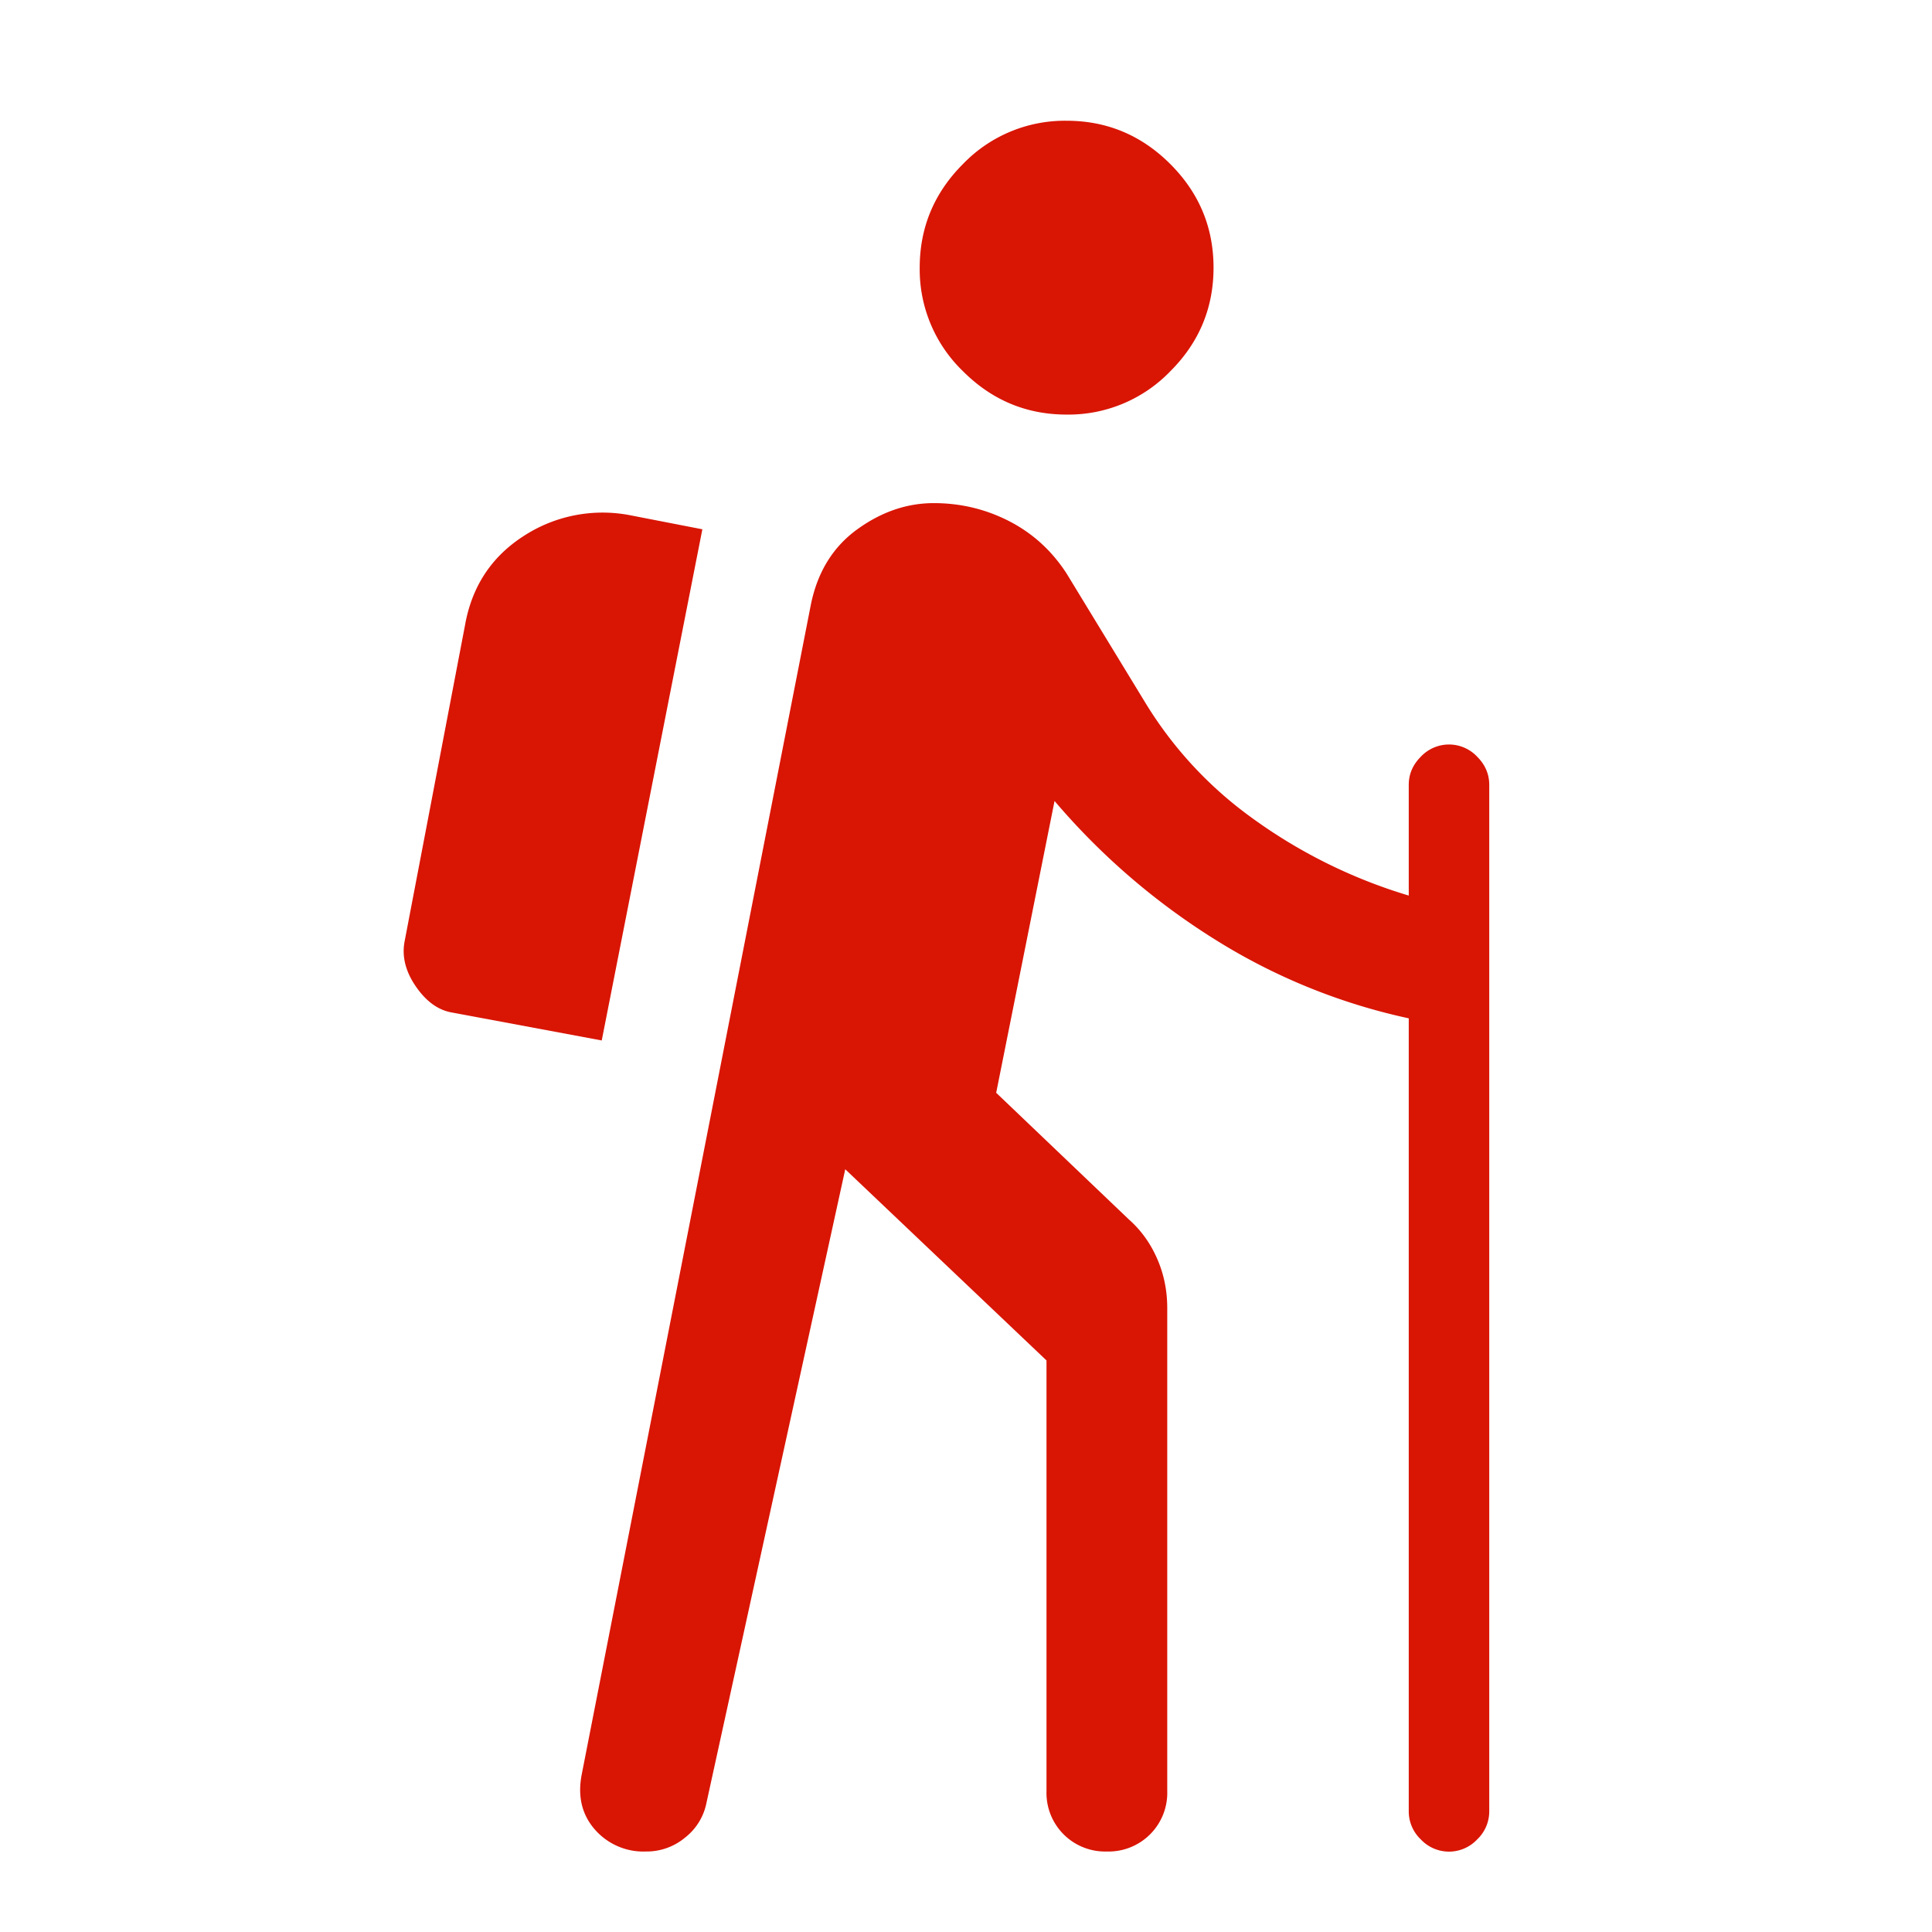
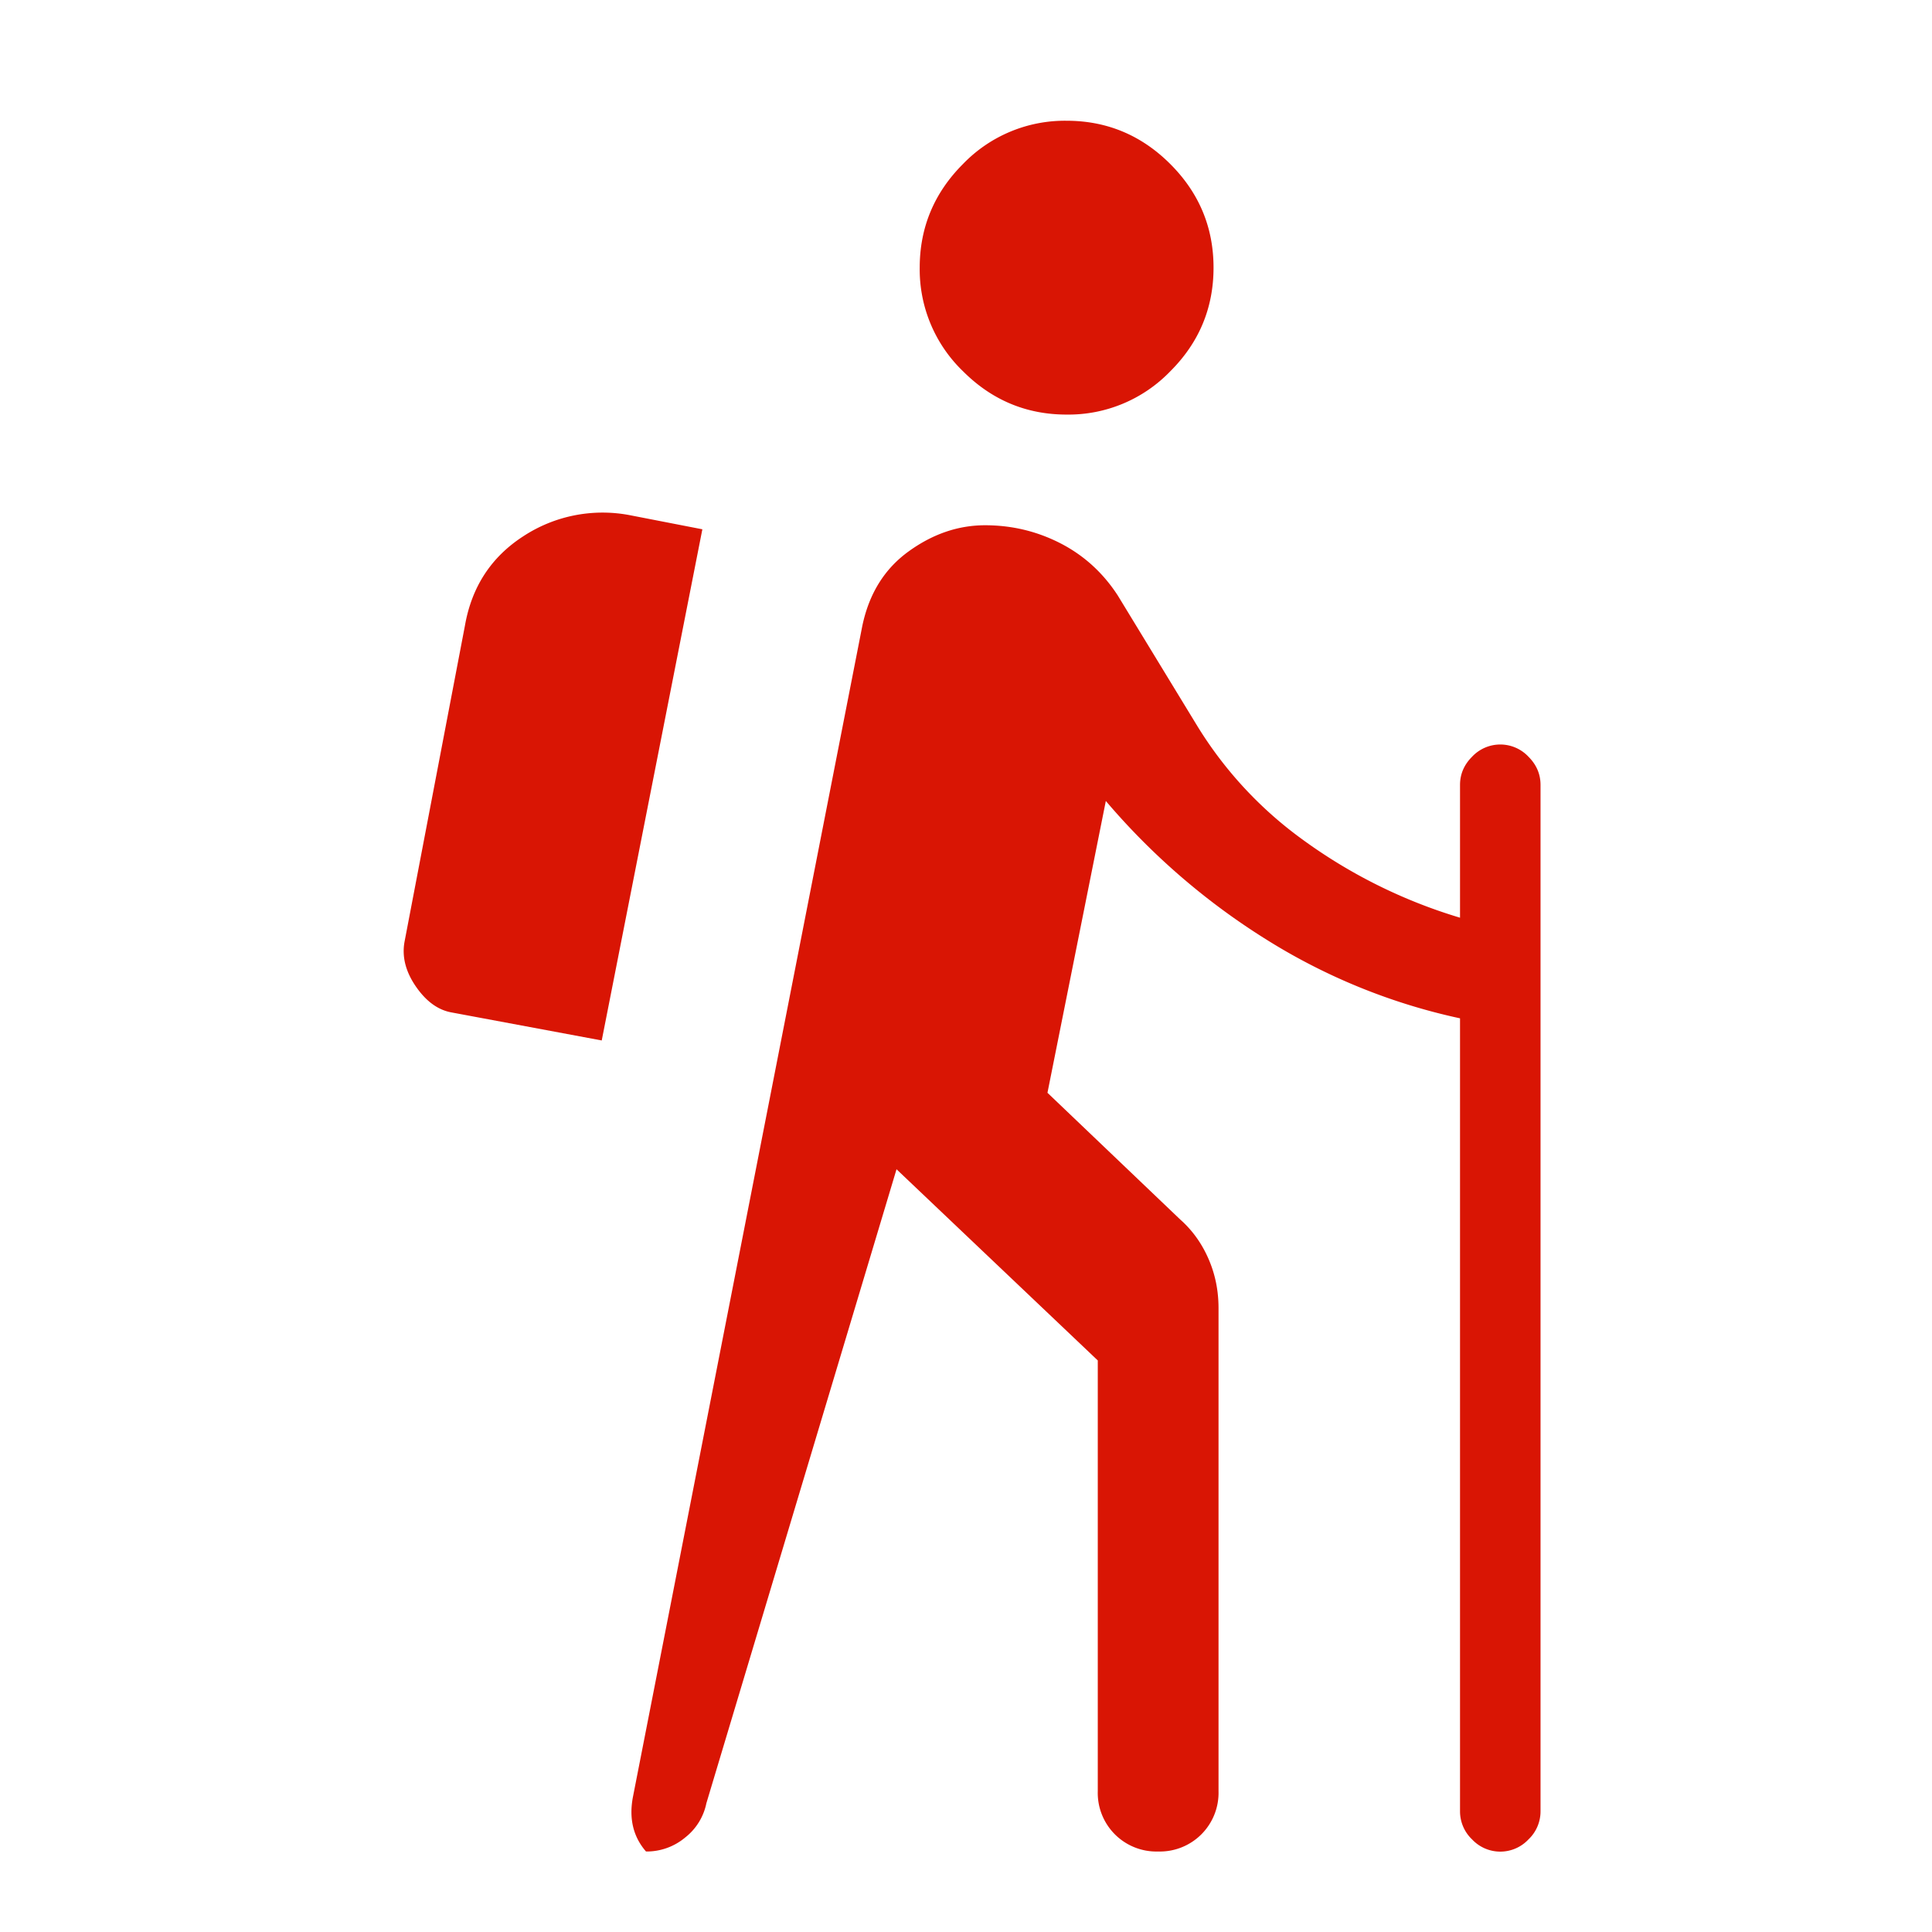
<svg xmlns="http://www.w3.org/2000/svg" width="24" height="24" fill="none">
-   <path fill="#D91504" d="M13.25 5.15c-.5 0-.929-.18-1.287-.538a1.756 1.756 0 0 1-.538-1.287c0-.5.18-.93.538-1.288A1.756 1.756 0 0 1 13.25 1.5c.5 0 .93.18 1.288.538.358.358.537.787.537 1.287 0 .5-.179.93-.537 1.287a1.757 1.757 0 0 1-1.288.538ZM8.025 23a.8.8 0 0 1-.637-.275c-.159-.183-.213-.408-.163-.675l2.85-14.55c.084-.4.275-.708.575-.925.3-.217.617-.325.95-.325.334 0 .646.075.938.225.291.15.529.367.712.65l.975 1.6a4.914 4.914 0 0 0 1.313 1.425 6.455 6.455 0 0 0 1.962.975V9.75c0-.133.05-.25.15-.35a.48.48 0 0 1 .7 0c.1.1.15.217.15.35V22.5a.48.48 0 0 1-.15.35.48.48 0 0 1-.7 0 .48.48 0 0 1-.15-.35v-9.85a7.507 7.507 0 0 1-2.4-.975 8.571 8.571 0 0 1-2-1.725l-.725 3.625 1.65 1.575c.15.133.267.296.35.487.084.192.125.396.125.613v6a.729.729 0 0 1-.75.75.728.728 0 0 1-.75-.75V16.9l-2.5-2.375L8.775 22.4a.724.724 0 0 1-.262.425.745.745 0 0 1-.488.175Zm-.55-10.075 1.25-6.35-.9-.175a1.797 1.797 0 0 0-1.325.262c-.4.259-.641.63-.725 1.113l-.75 3.925c-.033.183.013.367.138.55.125.183.27.292.437.325l1.875.35Z" />
+   <path fill="#D91504" d="M13.25 5.15c-.5 0-.929-.18-1.287-.538a1.756 1.756 0 0 1-.538-1.287c0-.5.18-.93.538-1.288A1.756 1.756 0 0 1 13.25 1.5c.5 0 .93.18 1.288.538.358.358.537.787.537 1.287 0 .5-.179.93-.537 1.287a1.757 1.757 0 0 1-1.288.538ZM8.025 23c-.159-.183-.213-.408-.163-.675l2.85-14.55c.084-.4.275-.708.575-.925.3-.217.617-.325.95-.325.334 0 .646.075.938.225.291.15.529.367.712.65l.975 1.6a4.914 4.914 0 0 0 1.313 1.425 6.455 6.455 0 0 0 1.962.975V9.75c0-.133.05-.25.15-.35a.48.48 0 0 1 .7 0c.1.1.15.217.15.35V22.5a.48.48 0 0 1-.15.35.48.48 0 0 1-.7 0 .48.48 0 0 1-.15-.35v-9.85a7.507 7.507 0 0 1-2.4-.975 8.571 8.571 0 0 1-2-1.725l-.725 3.625 1.65 1.575c.15.133.267.296.35.487.084.192.125.396.125.613v6a.729.729 0 0 1-.75.75.728.728 0 0 1-.75-.75V16.9l-2.5-2.375L8.775 22.4a.724.724 0 0 1-.262.425.745.745 0 0 1-.488.175Zm-.55-10.075 1.25-6.35-.9-.175a1.797 1.797 0 0 0-1.325.262c-.4.259-.641.63-.725 1.113l-.75 3.925c-.033.183.013.367.138.55.125.183.27.292.437.325l1.875.35Z" />
</svg>